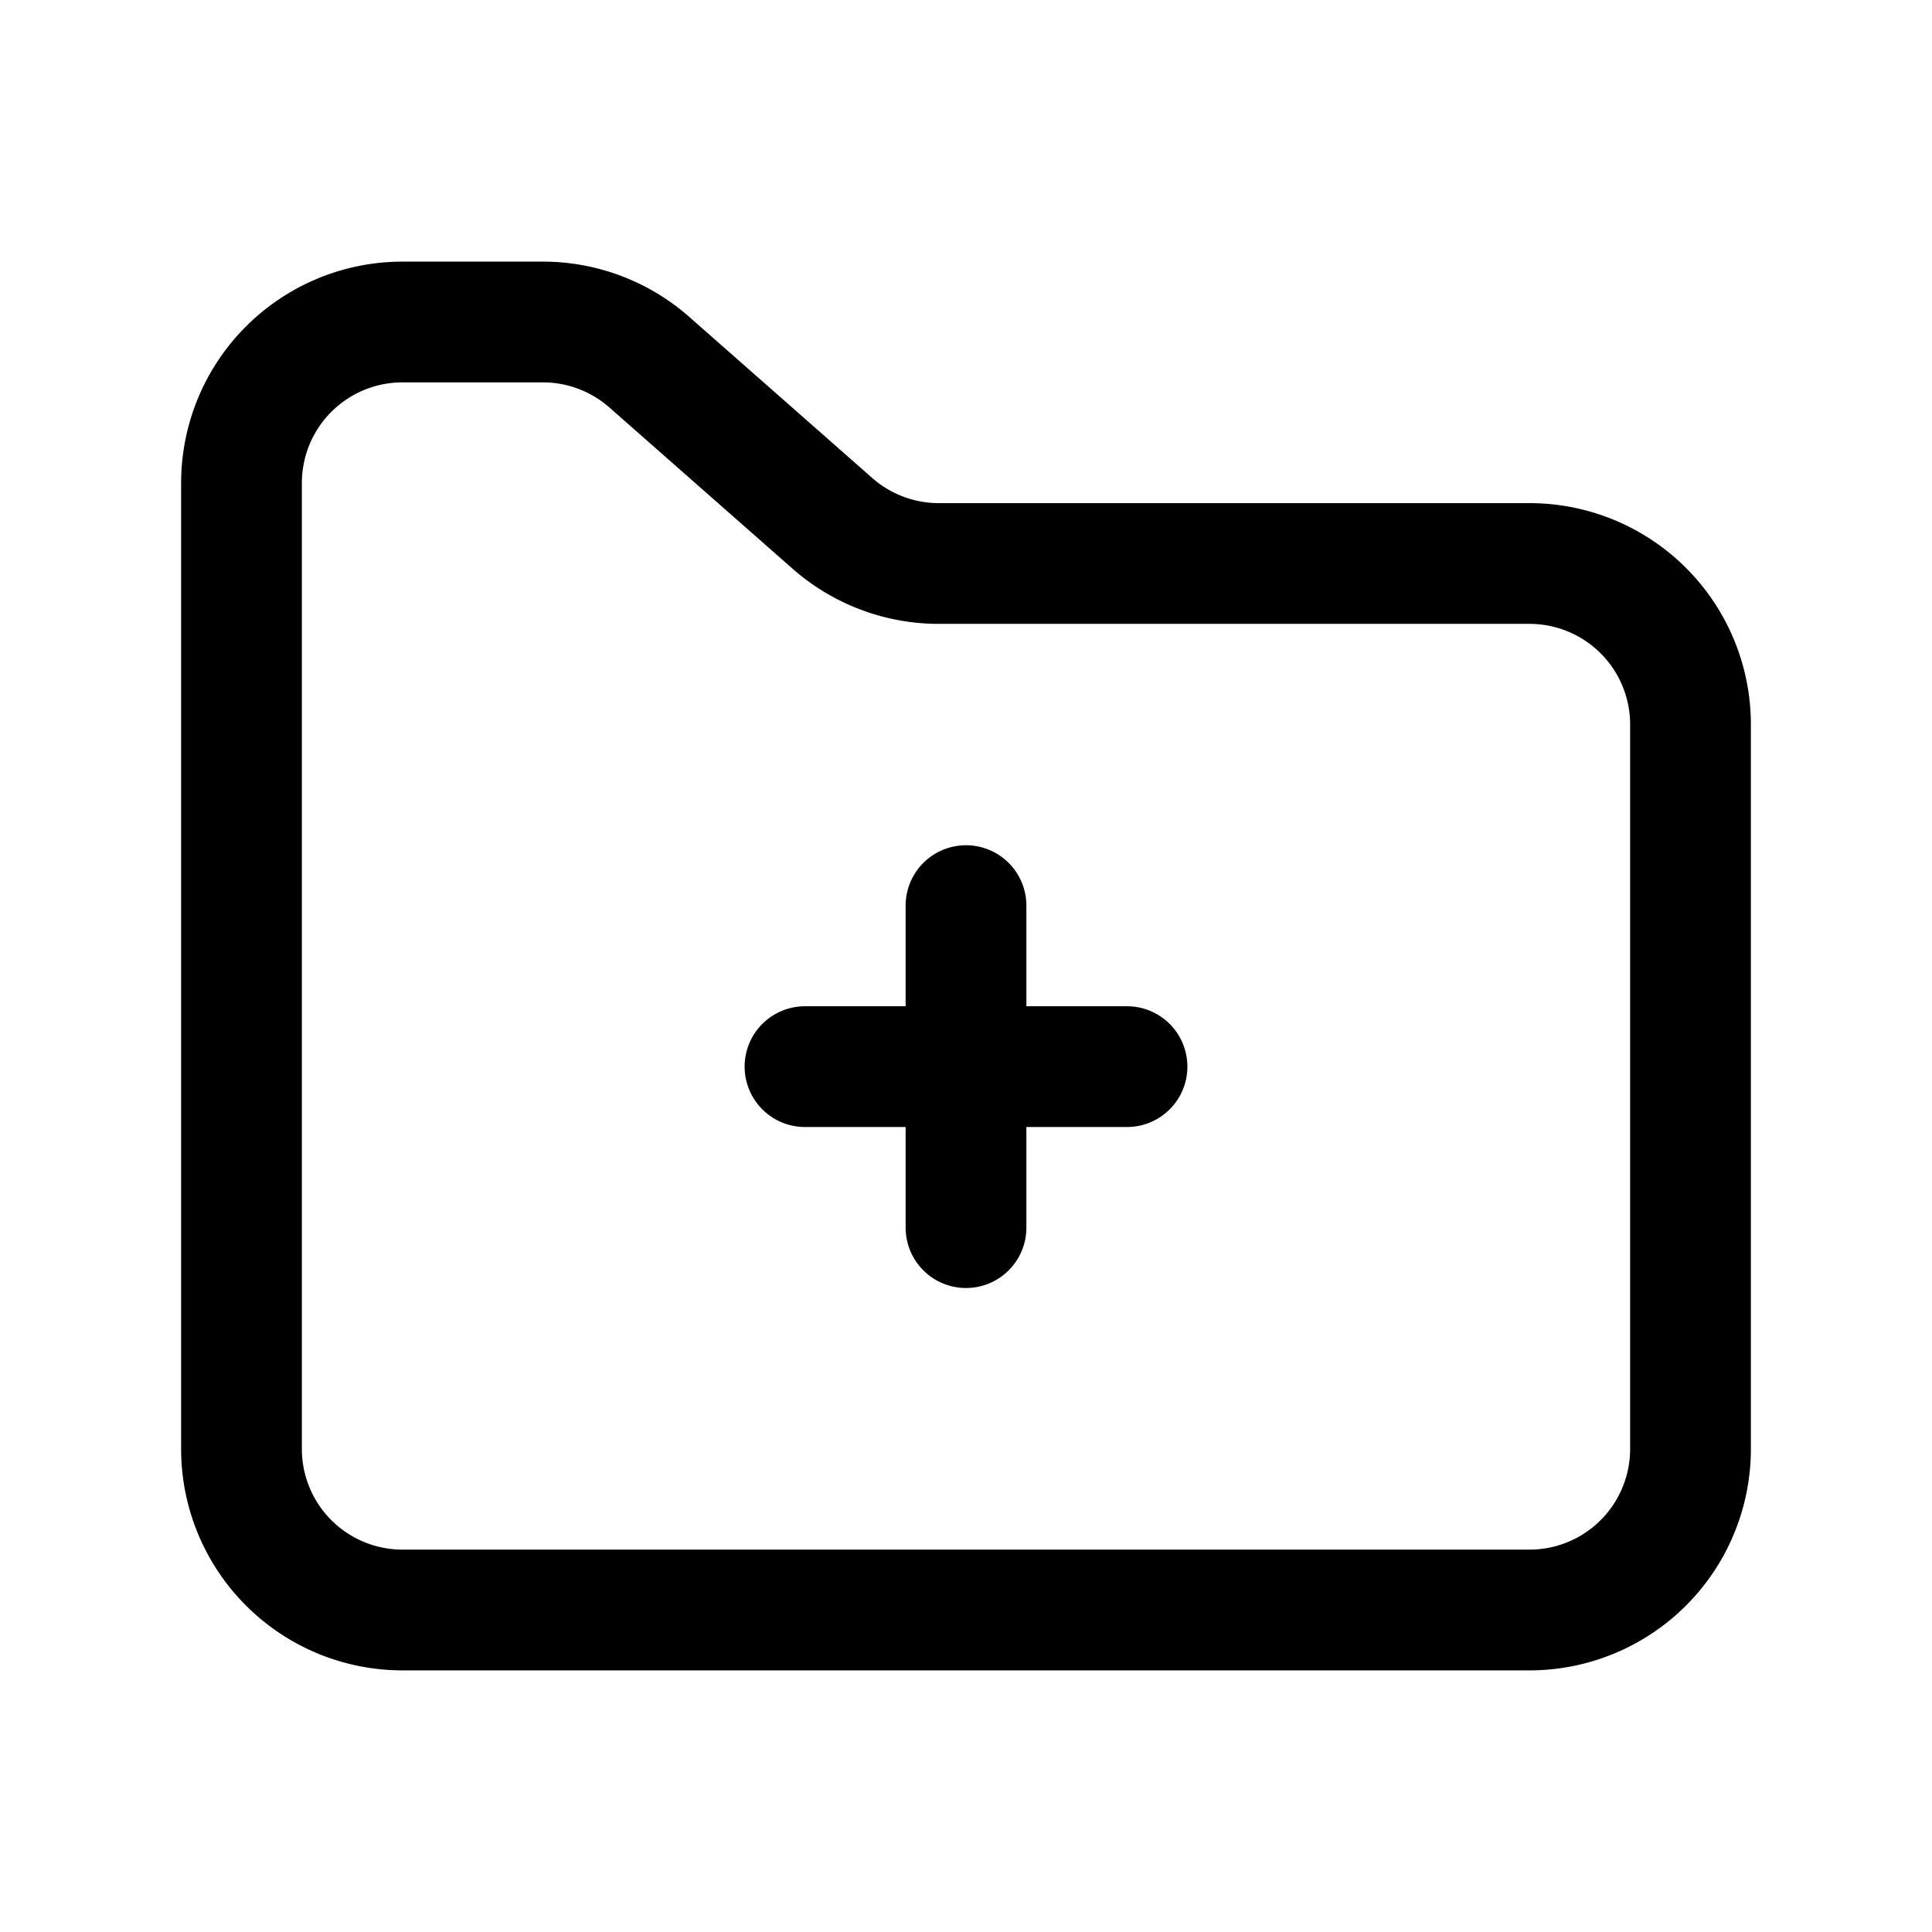
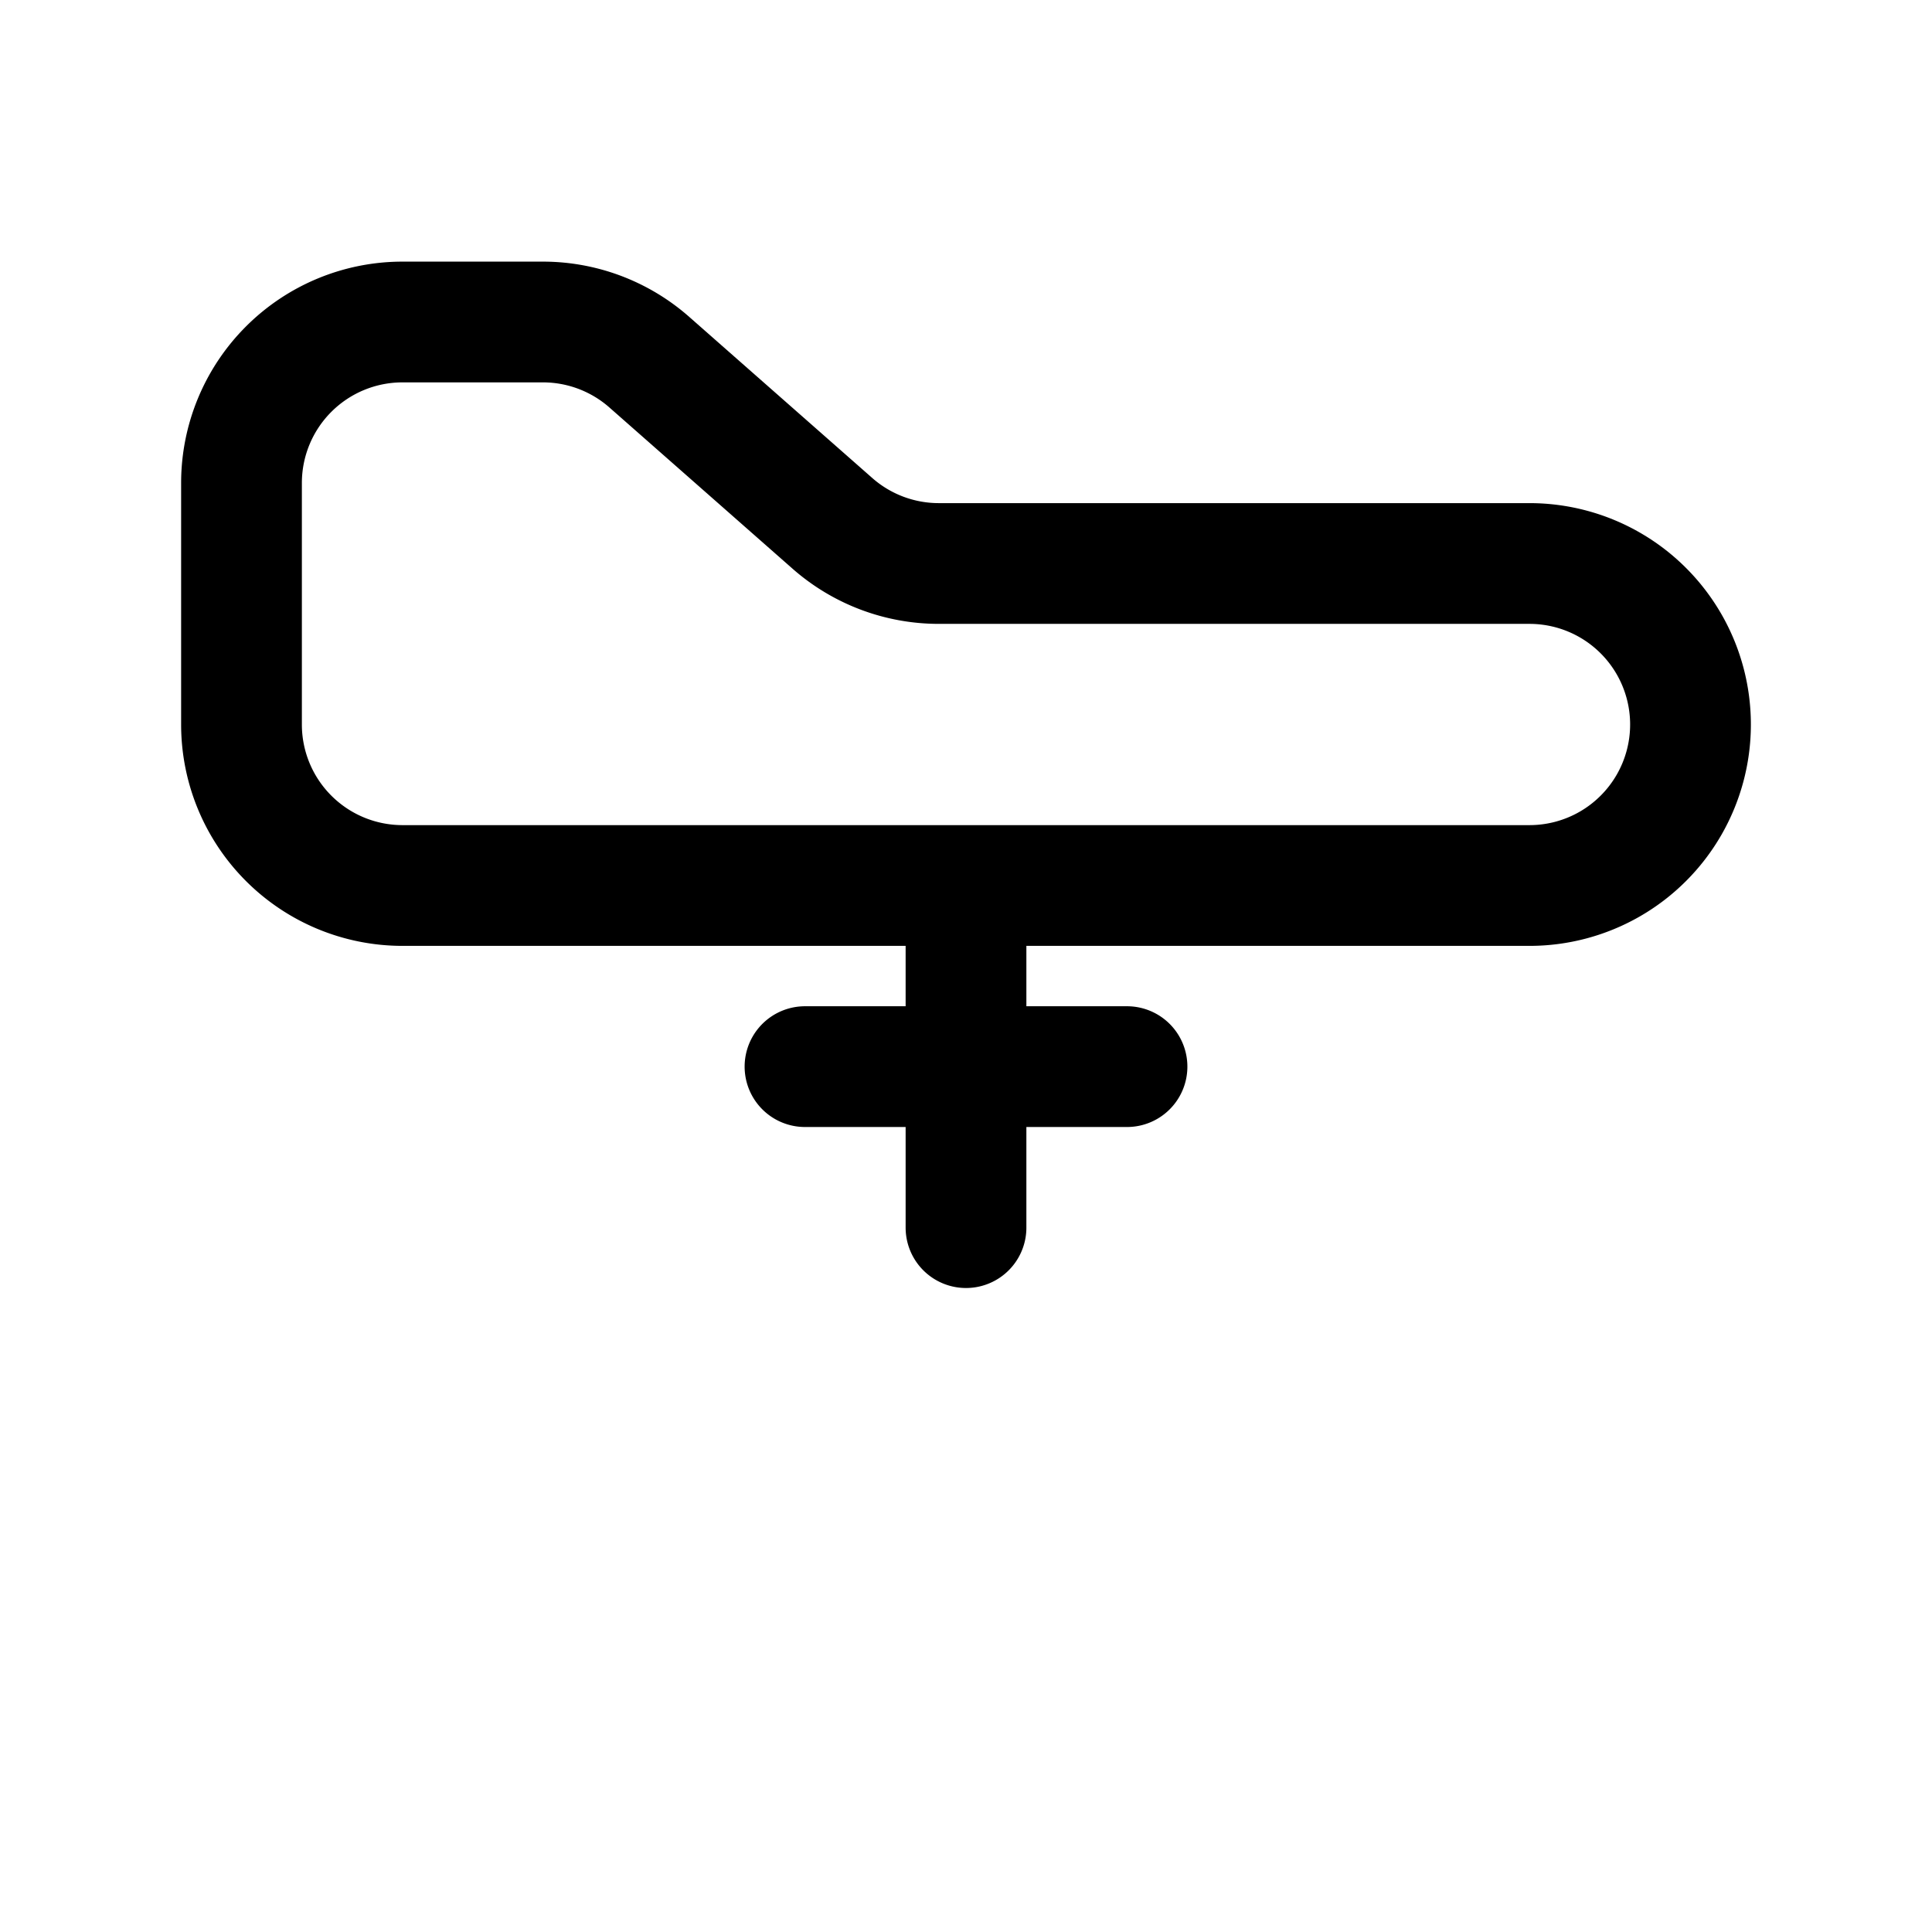
<svg xmlns="http://www.w3.org/2000/svg" width="800" height="800" viewBox="0 0 24 24">
-   <path fill="none" stroke="currentColor" stroke-linecap="round" stroke-linejoin="round" stroke-width="1.5" d="M3 6a2 2 0 0 1 2-2h1.745a2 2 0 0 1 1.322.5l2.272 2a2 2 0 0 0 1.322.5H19a2 2 0 0 1 2 2v9a2 2 0 0 1-2 2H5a2 2 0 0 1-2-2zm7 7.25h4m-2-2v4" />
+   <path fill="none" stroke="currentColor" stroke-linecap="round" stroke-linejoin="round" stroke-width="1.5" d="M3 6a2 2 0 0 1 2-2h1.745a2 2 0 0 1 1.322.5l2.272 2a2 2 0 0 0 1.322.5H19a2 2 0 0 1 2 2a2 2 0 0 1-2 2H5a2 2 0 0 1-2-2zm7 7.25h4m-2-2v4" />
</svg>